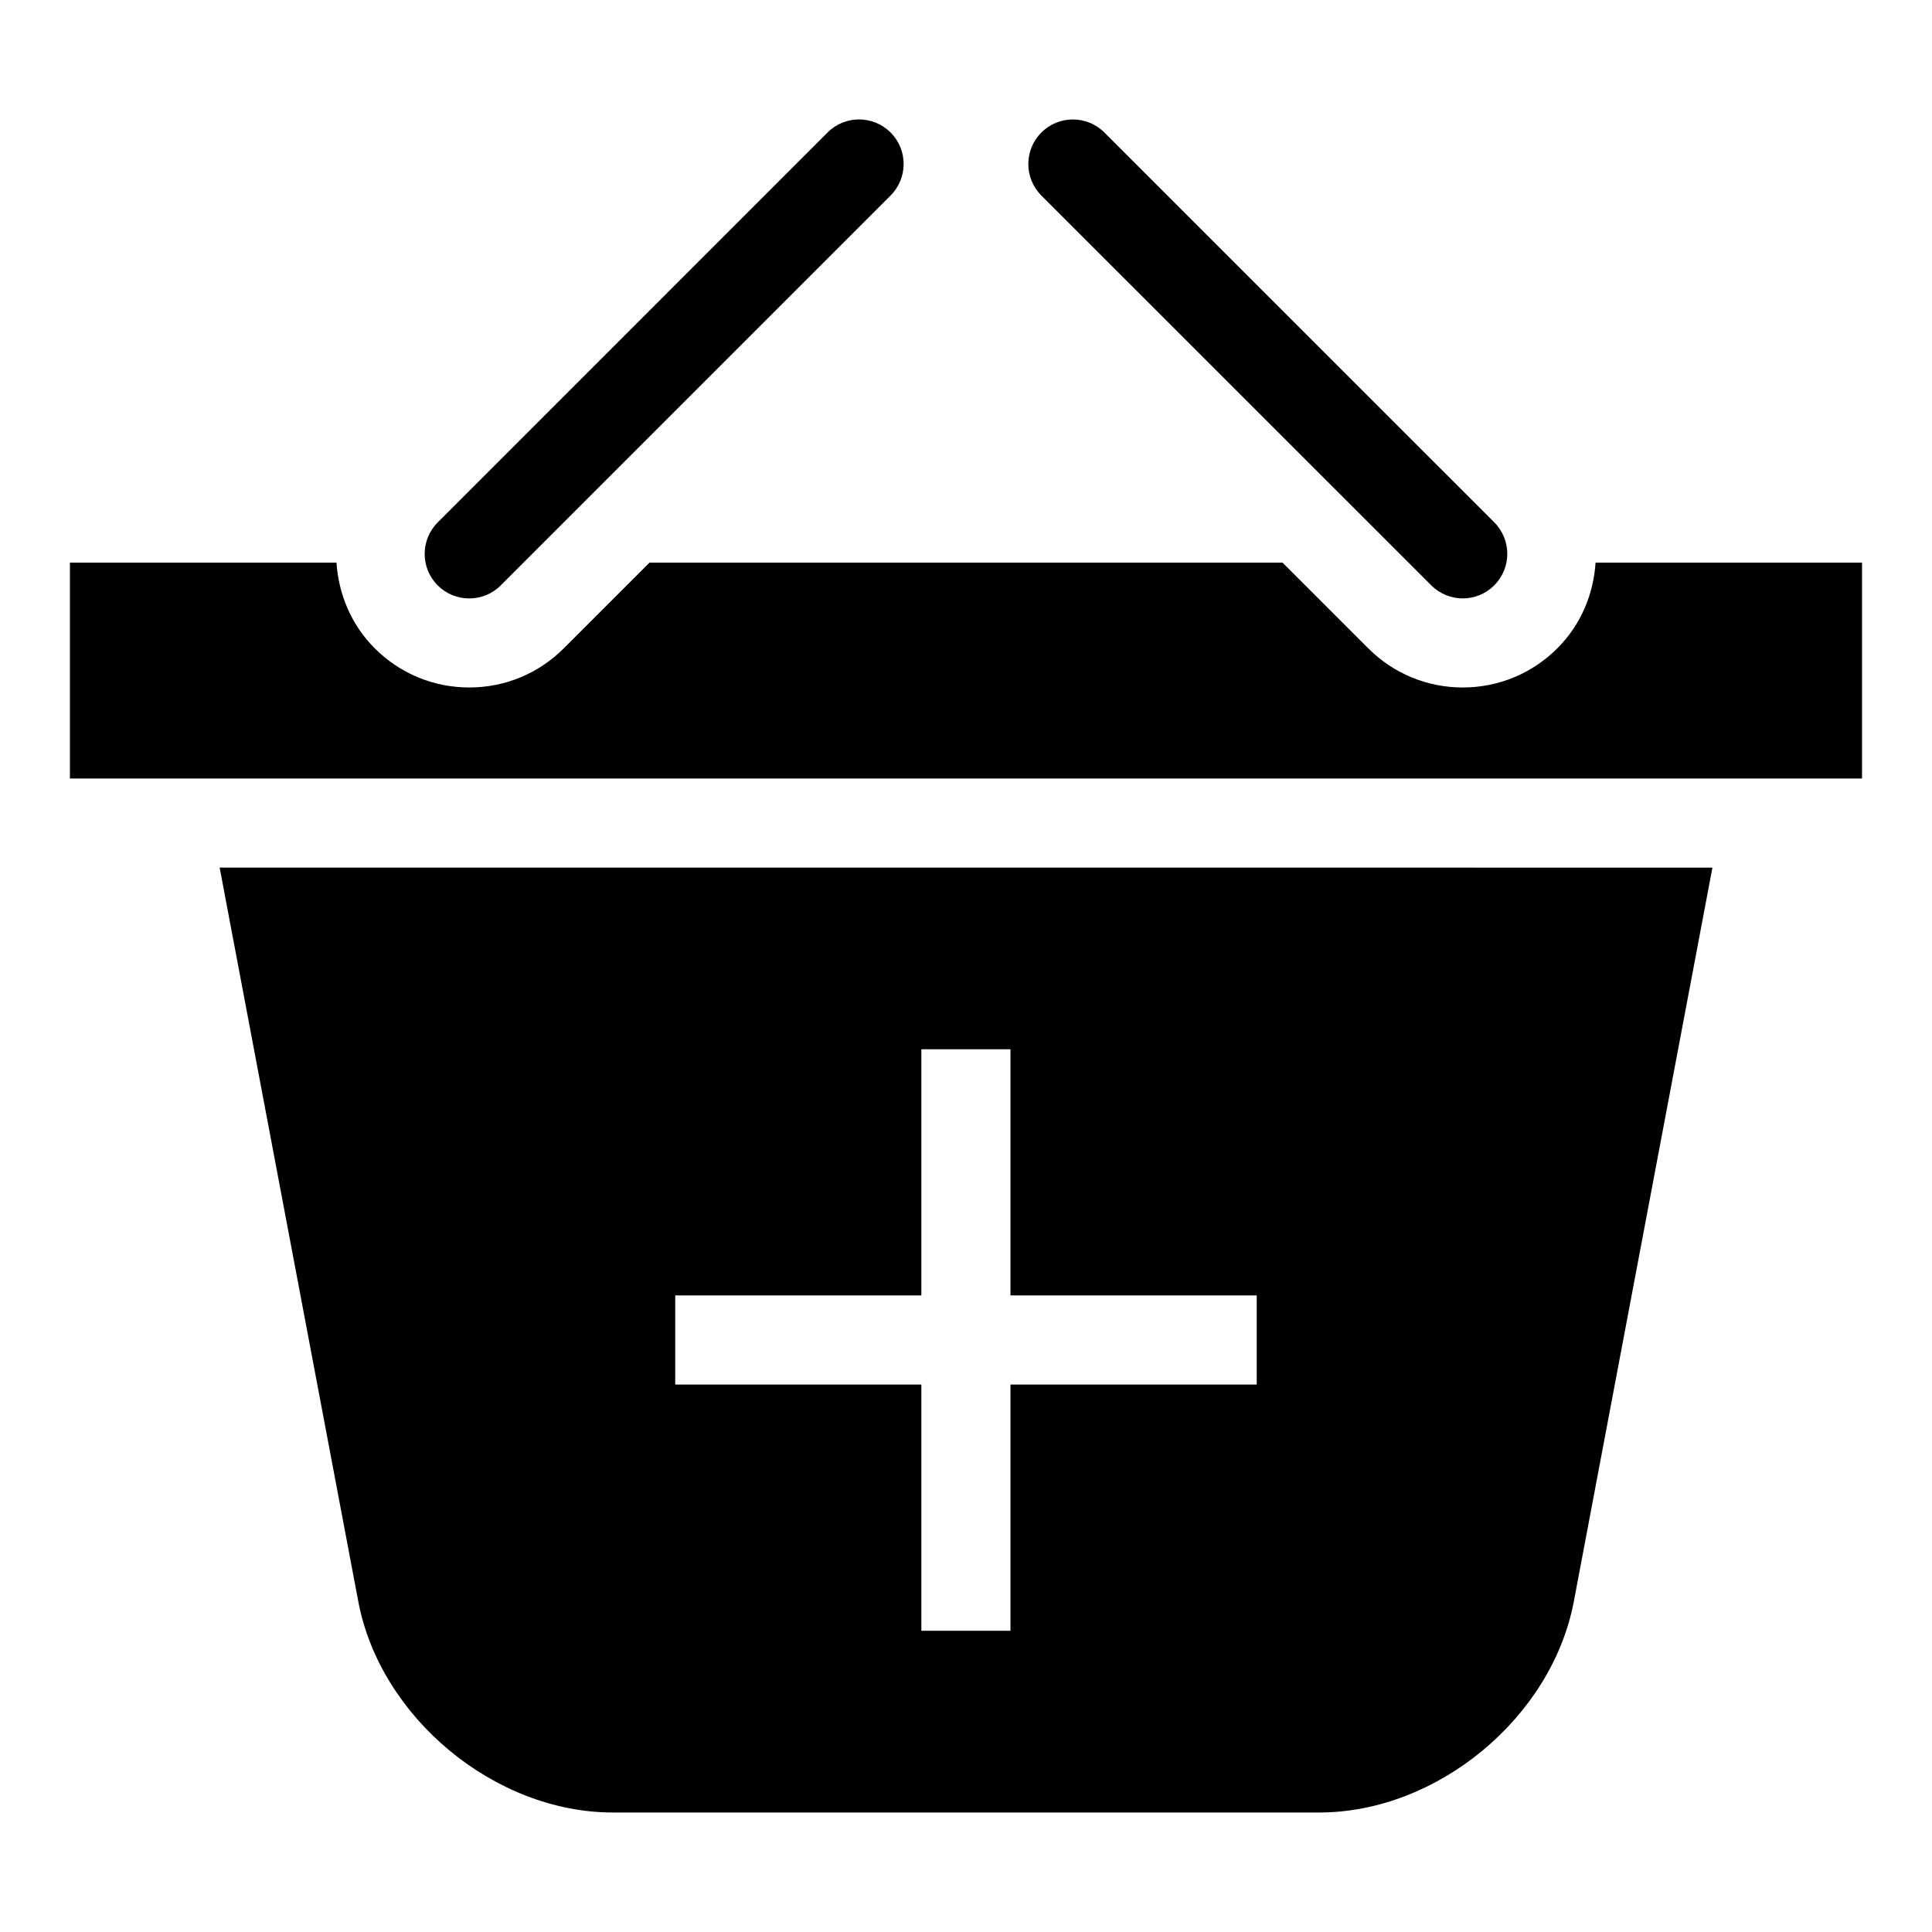
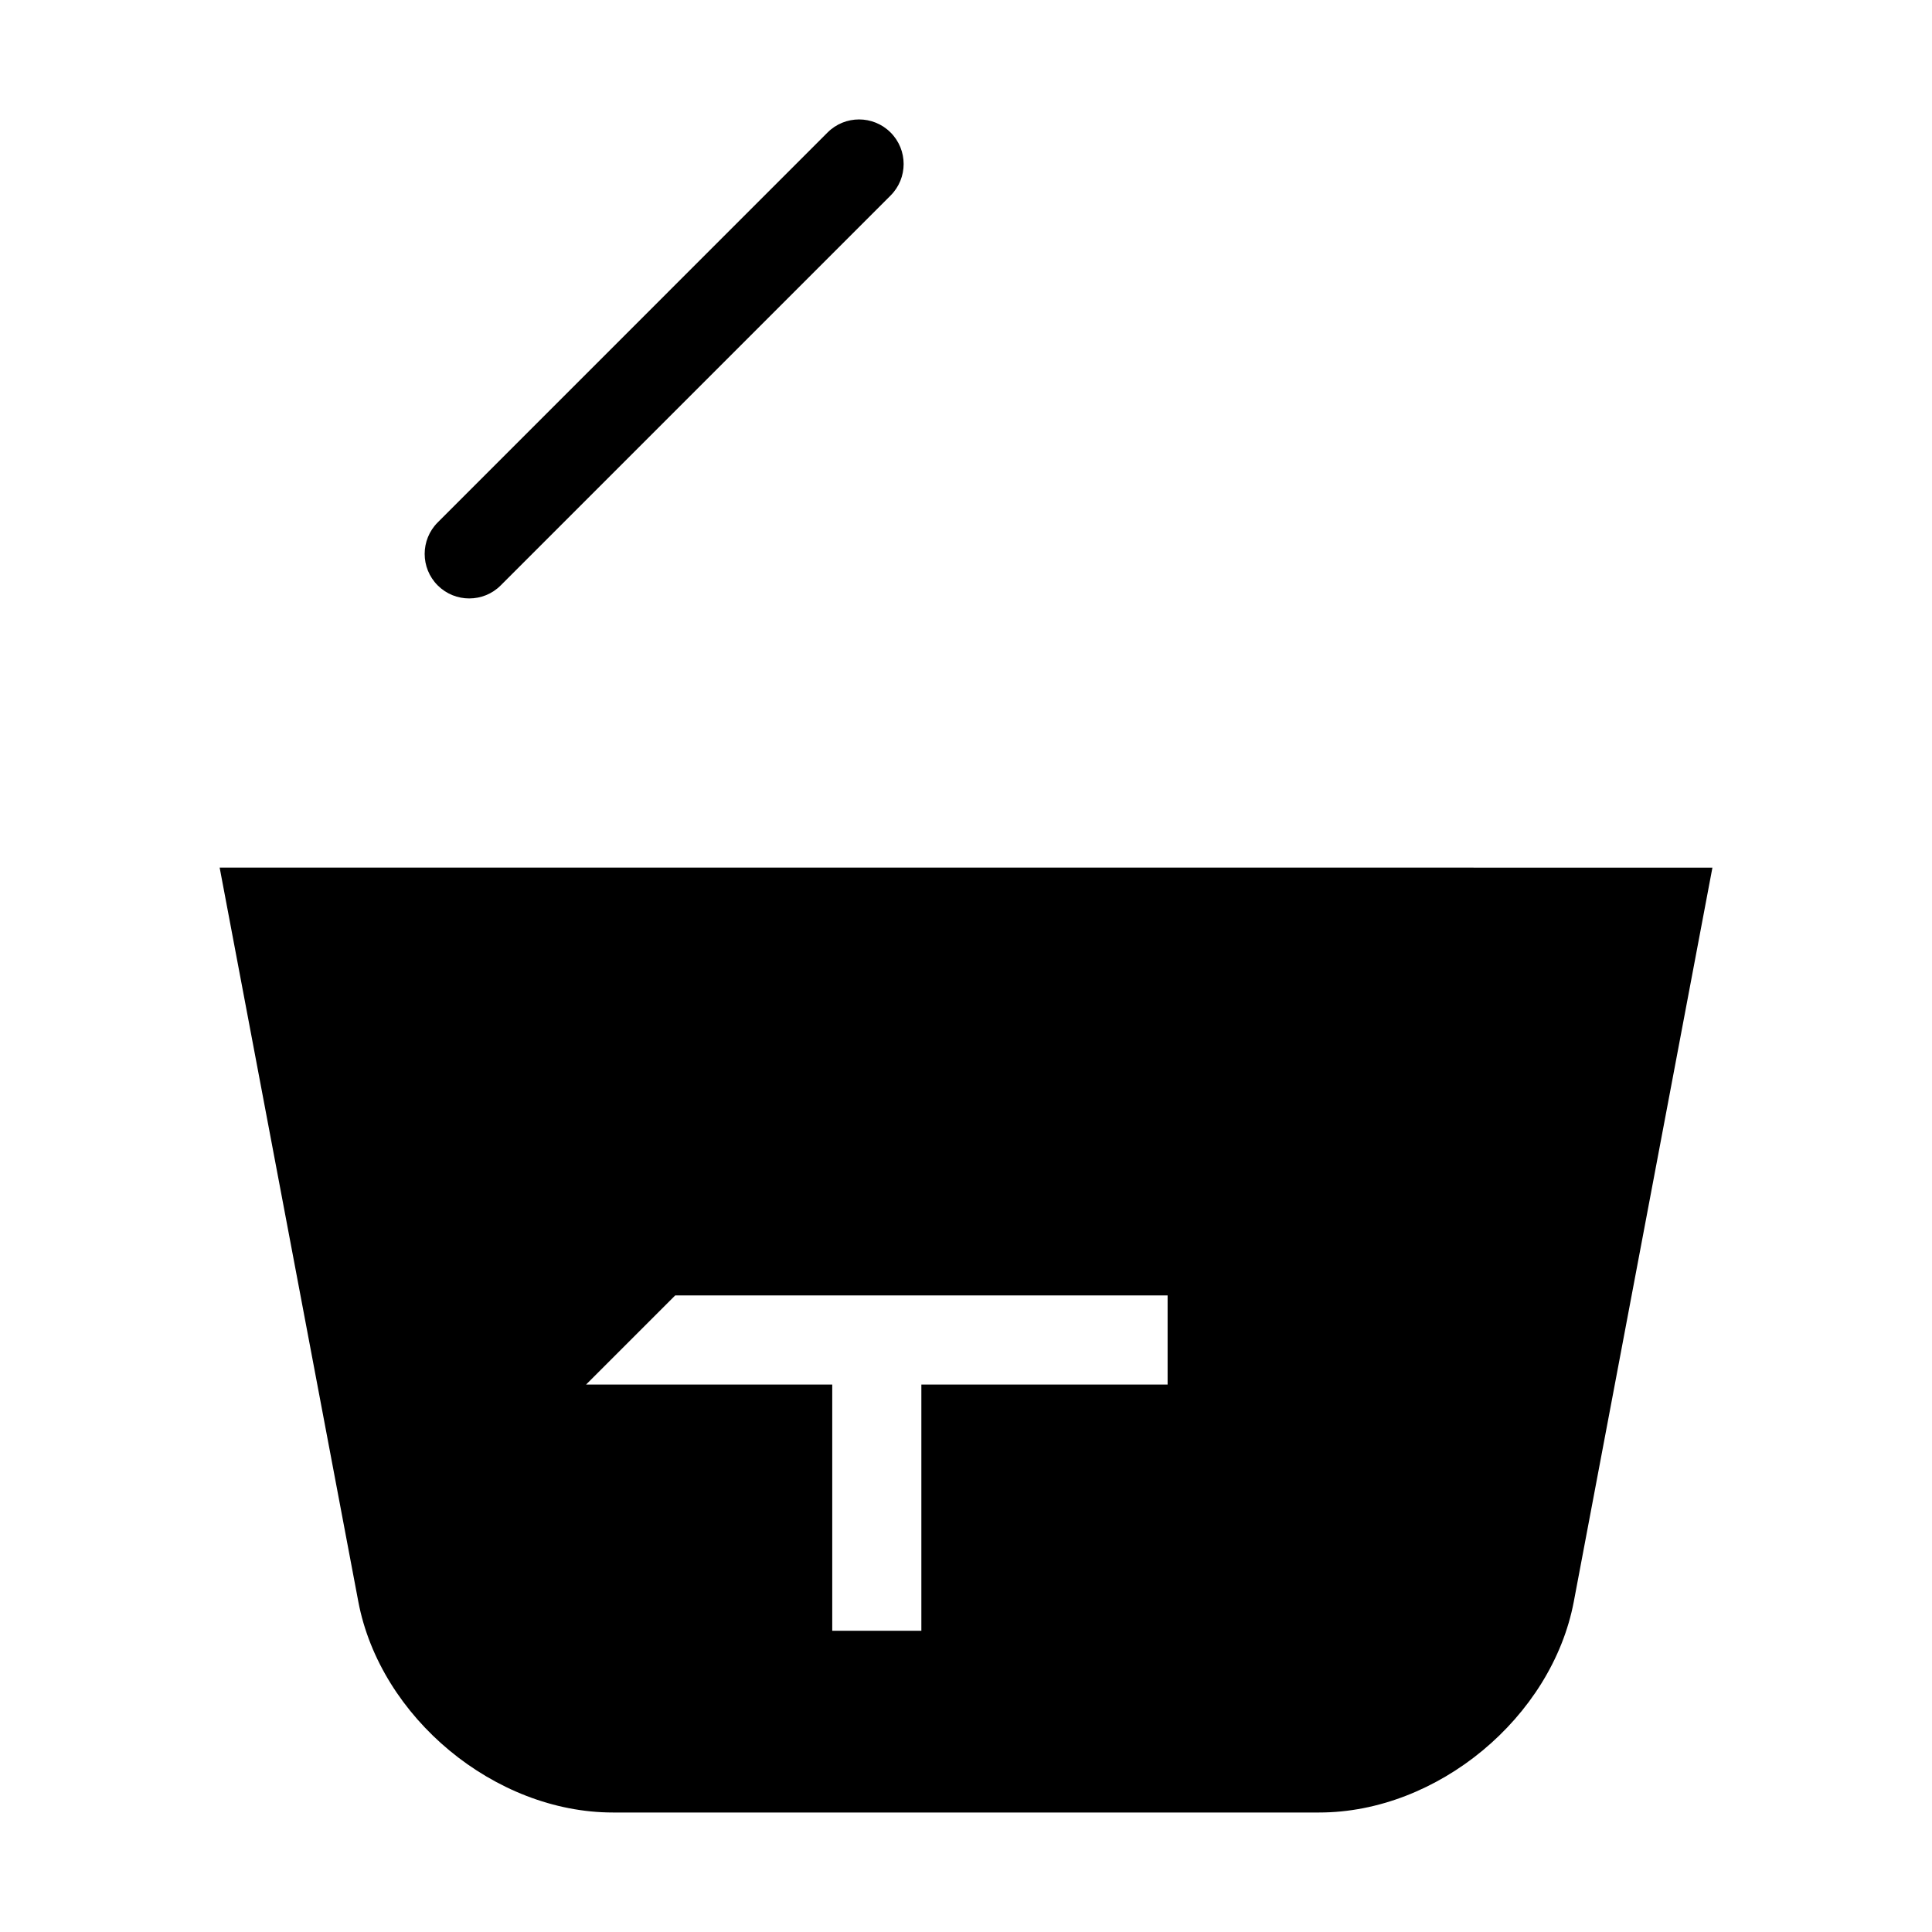
<svg xmlns="http://www.w3.org/2000/svg" fill="#000000" width="800px" height="800px" version="1.1" viewBox="144 144 512 512">
  <g>
    <path d="m268.36 302.59c3.023 0 6.047-1.148 8.344-3.465l103.31-103.31c4.613-4.613 4.613-12.09 0-16.703s-12.09-4.613-16.703 0l-103.31 103.33c-4.613 4.613-4.613 12.09 0 16.703 2.312 2.301 5.32 3.449 8.359 3.449z" />
-     <path d="m523.3 299.12c2.297 2.297 5.32 3.465 8.344 3.465 3.023 0 6.047-1.148 8.344-3.465 4.613-4.613 4.613-12.09 0-16.703l-103.31-103.3c-4.613-4.613-12.09-4.613-16.703 0s-4.613 12.09 0 16.703z" />
-     <path d="m566.84 293.11c-0.535 8.266-3.824 16.406-10.141 22.703-6.691 6.691-15.586 10.375-25.047 10.375-9.461 0-18.359-3.684-25.047-10.375l-22.703-22.703h-167.79l-22.703 22.703c-6.691 6.691-15.586 10.375-25.047 10.375-9.461 0-18.359-3.684-25.047-10.375-6.297-6.297-9.59-14.438-10.141-22.703h-70.645v57.199h474.93v-57.199z" />
-     <path d="m238.95 568.41c5.809 30.766 36.164 55.922 67.465 55.922h187.2c31.285 0 61.652-25.16 67.465-55.922l36.73-194.48-395.6-0.004zm83.992-81.113h65.227v-65.227h23.617v65.227h65.258v23.617h-65.258v65.258h-23.617v-65.258h-65.227z" />
+     <path d="m238.95 568.41c5.809 30.766 36.164 55.922 67.465 55.922h187.2c31.285 0 61.652-25.16 67.465-55.922l36.73-194.48-395.6-0.004zm83.992-81.113h65.227v-65.227v65.227h65.258v23.617h-65.258v65.258h-23.617v-65.258h-65.227z" />
  </g>
</svg>